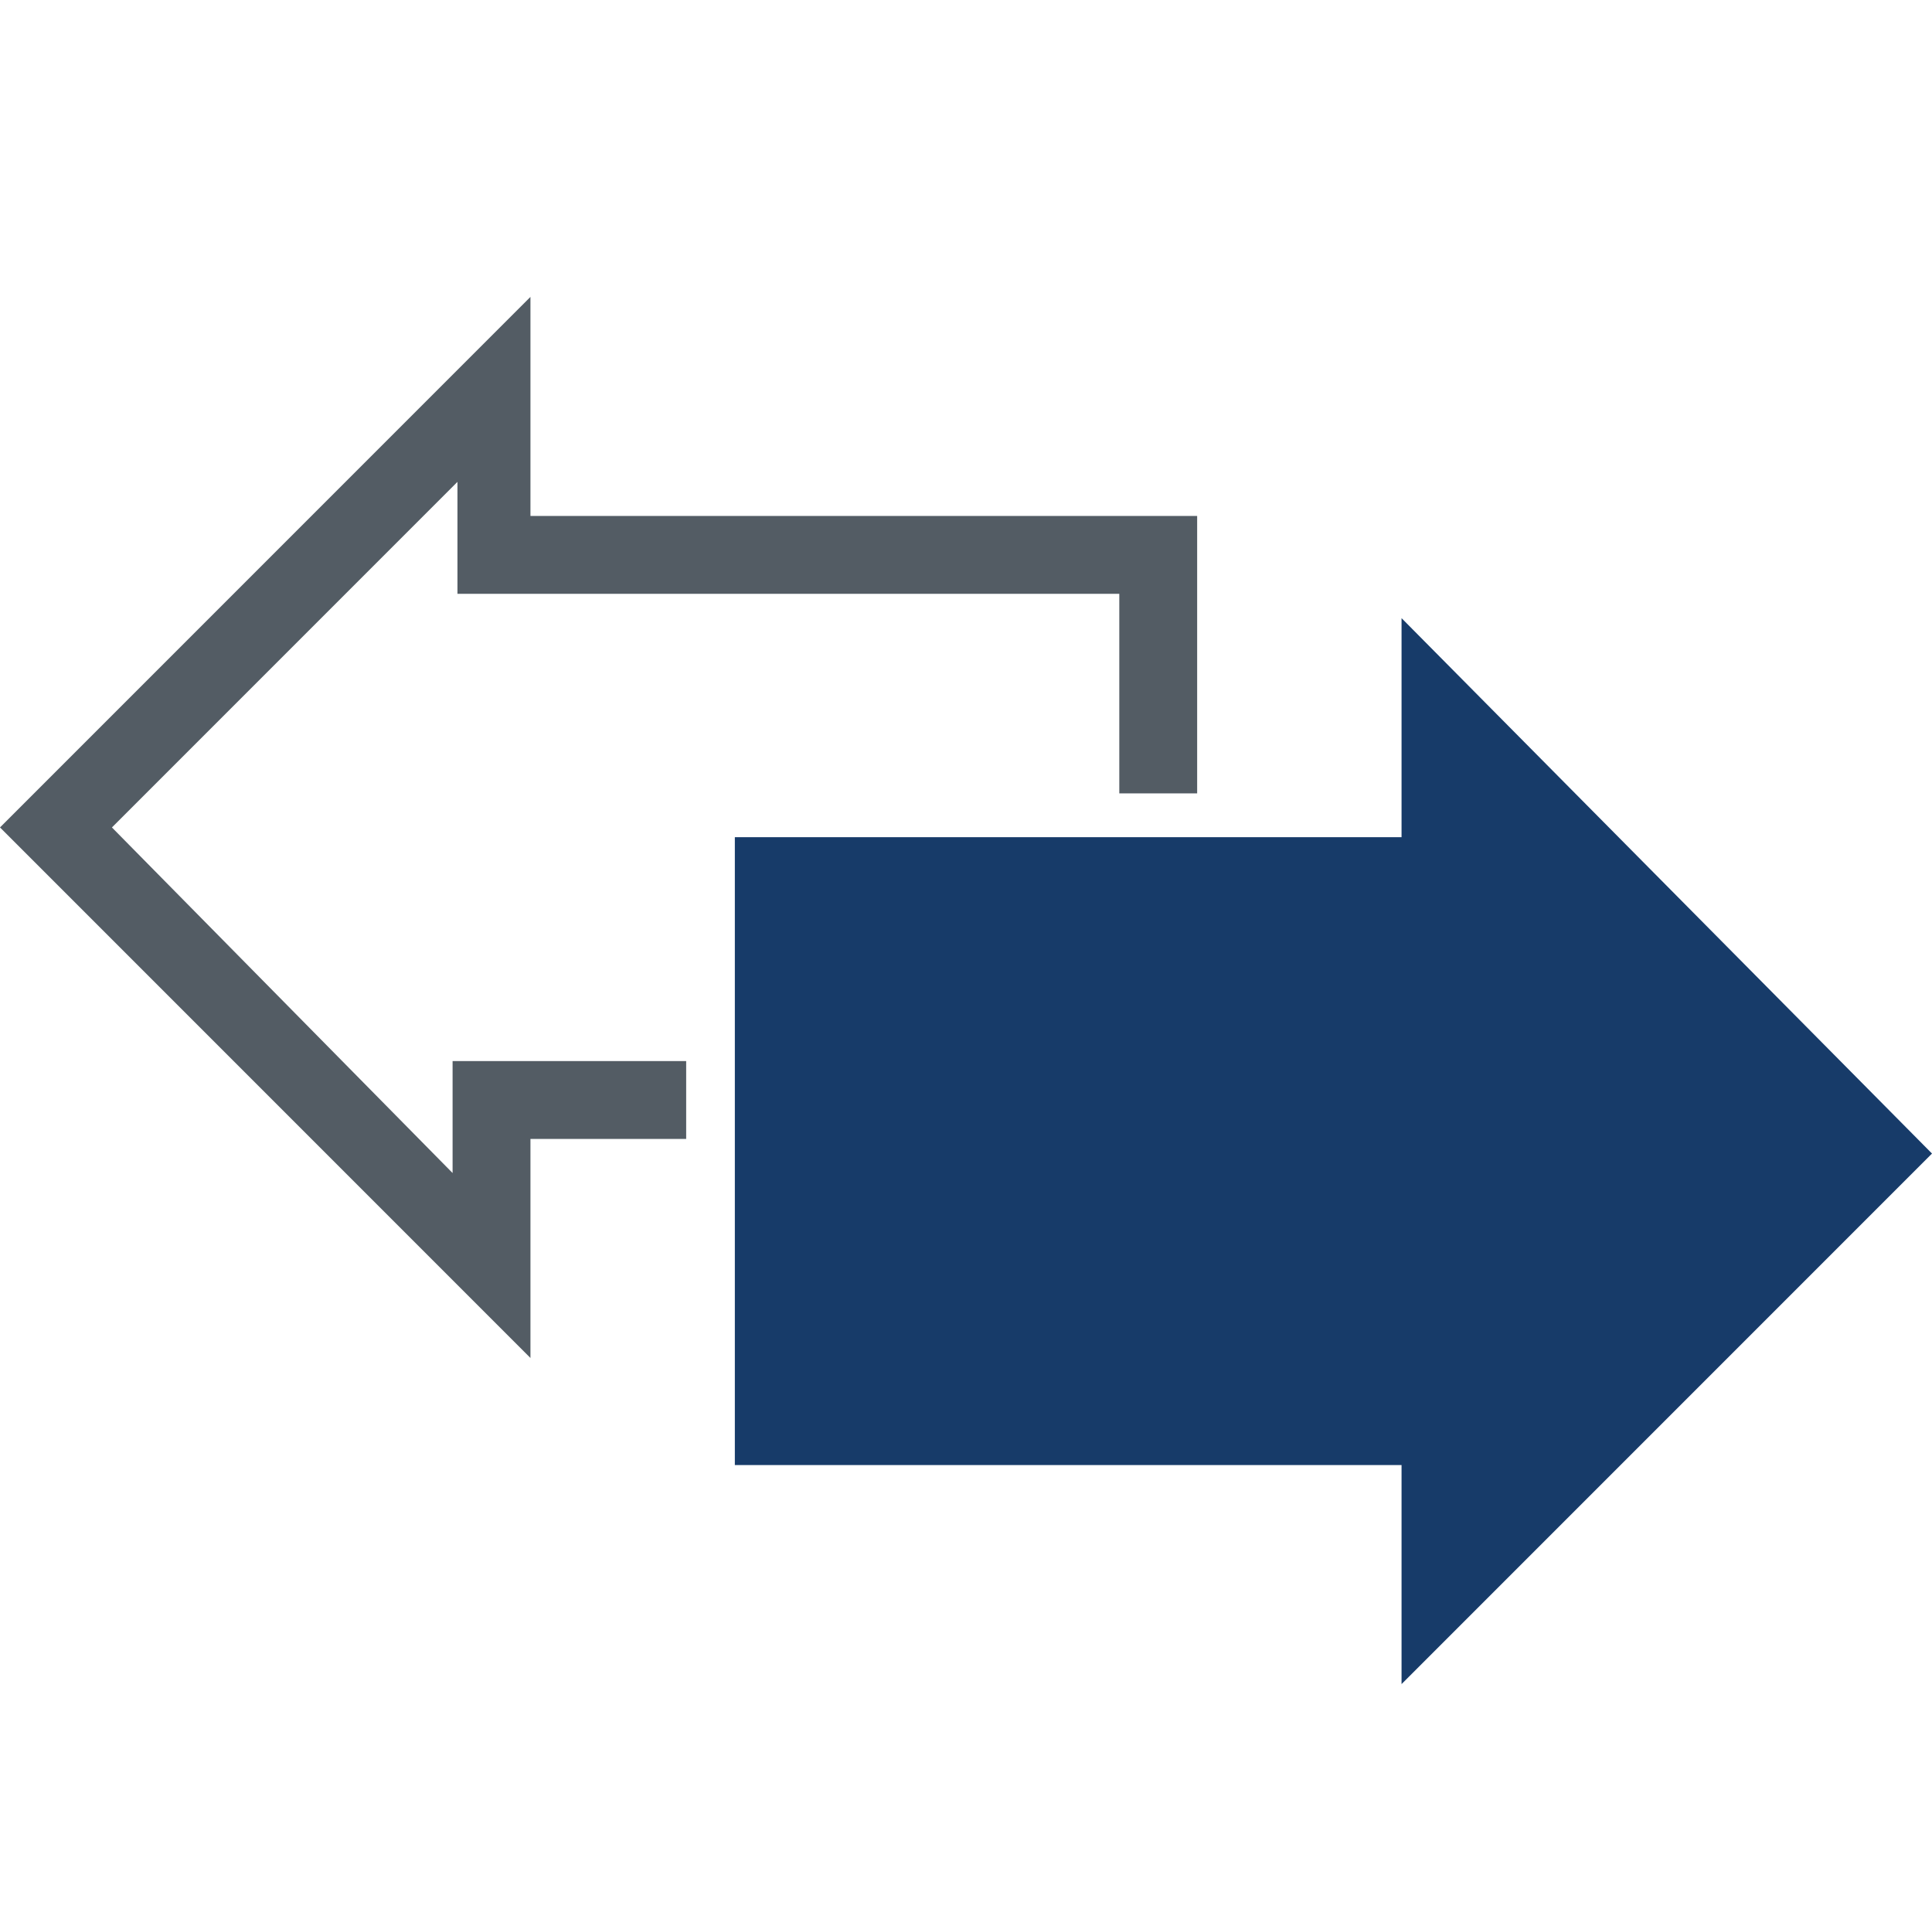
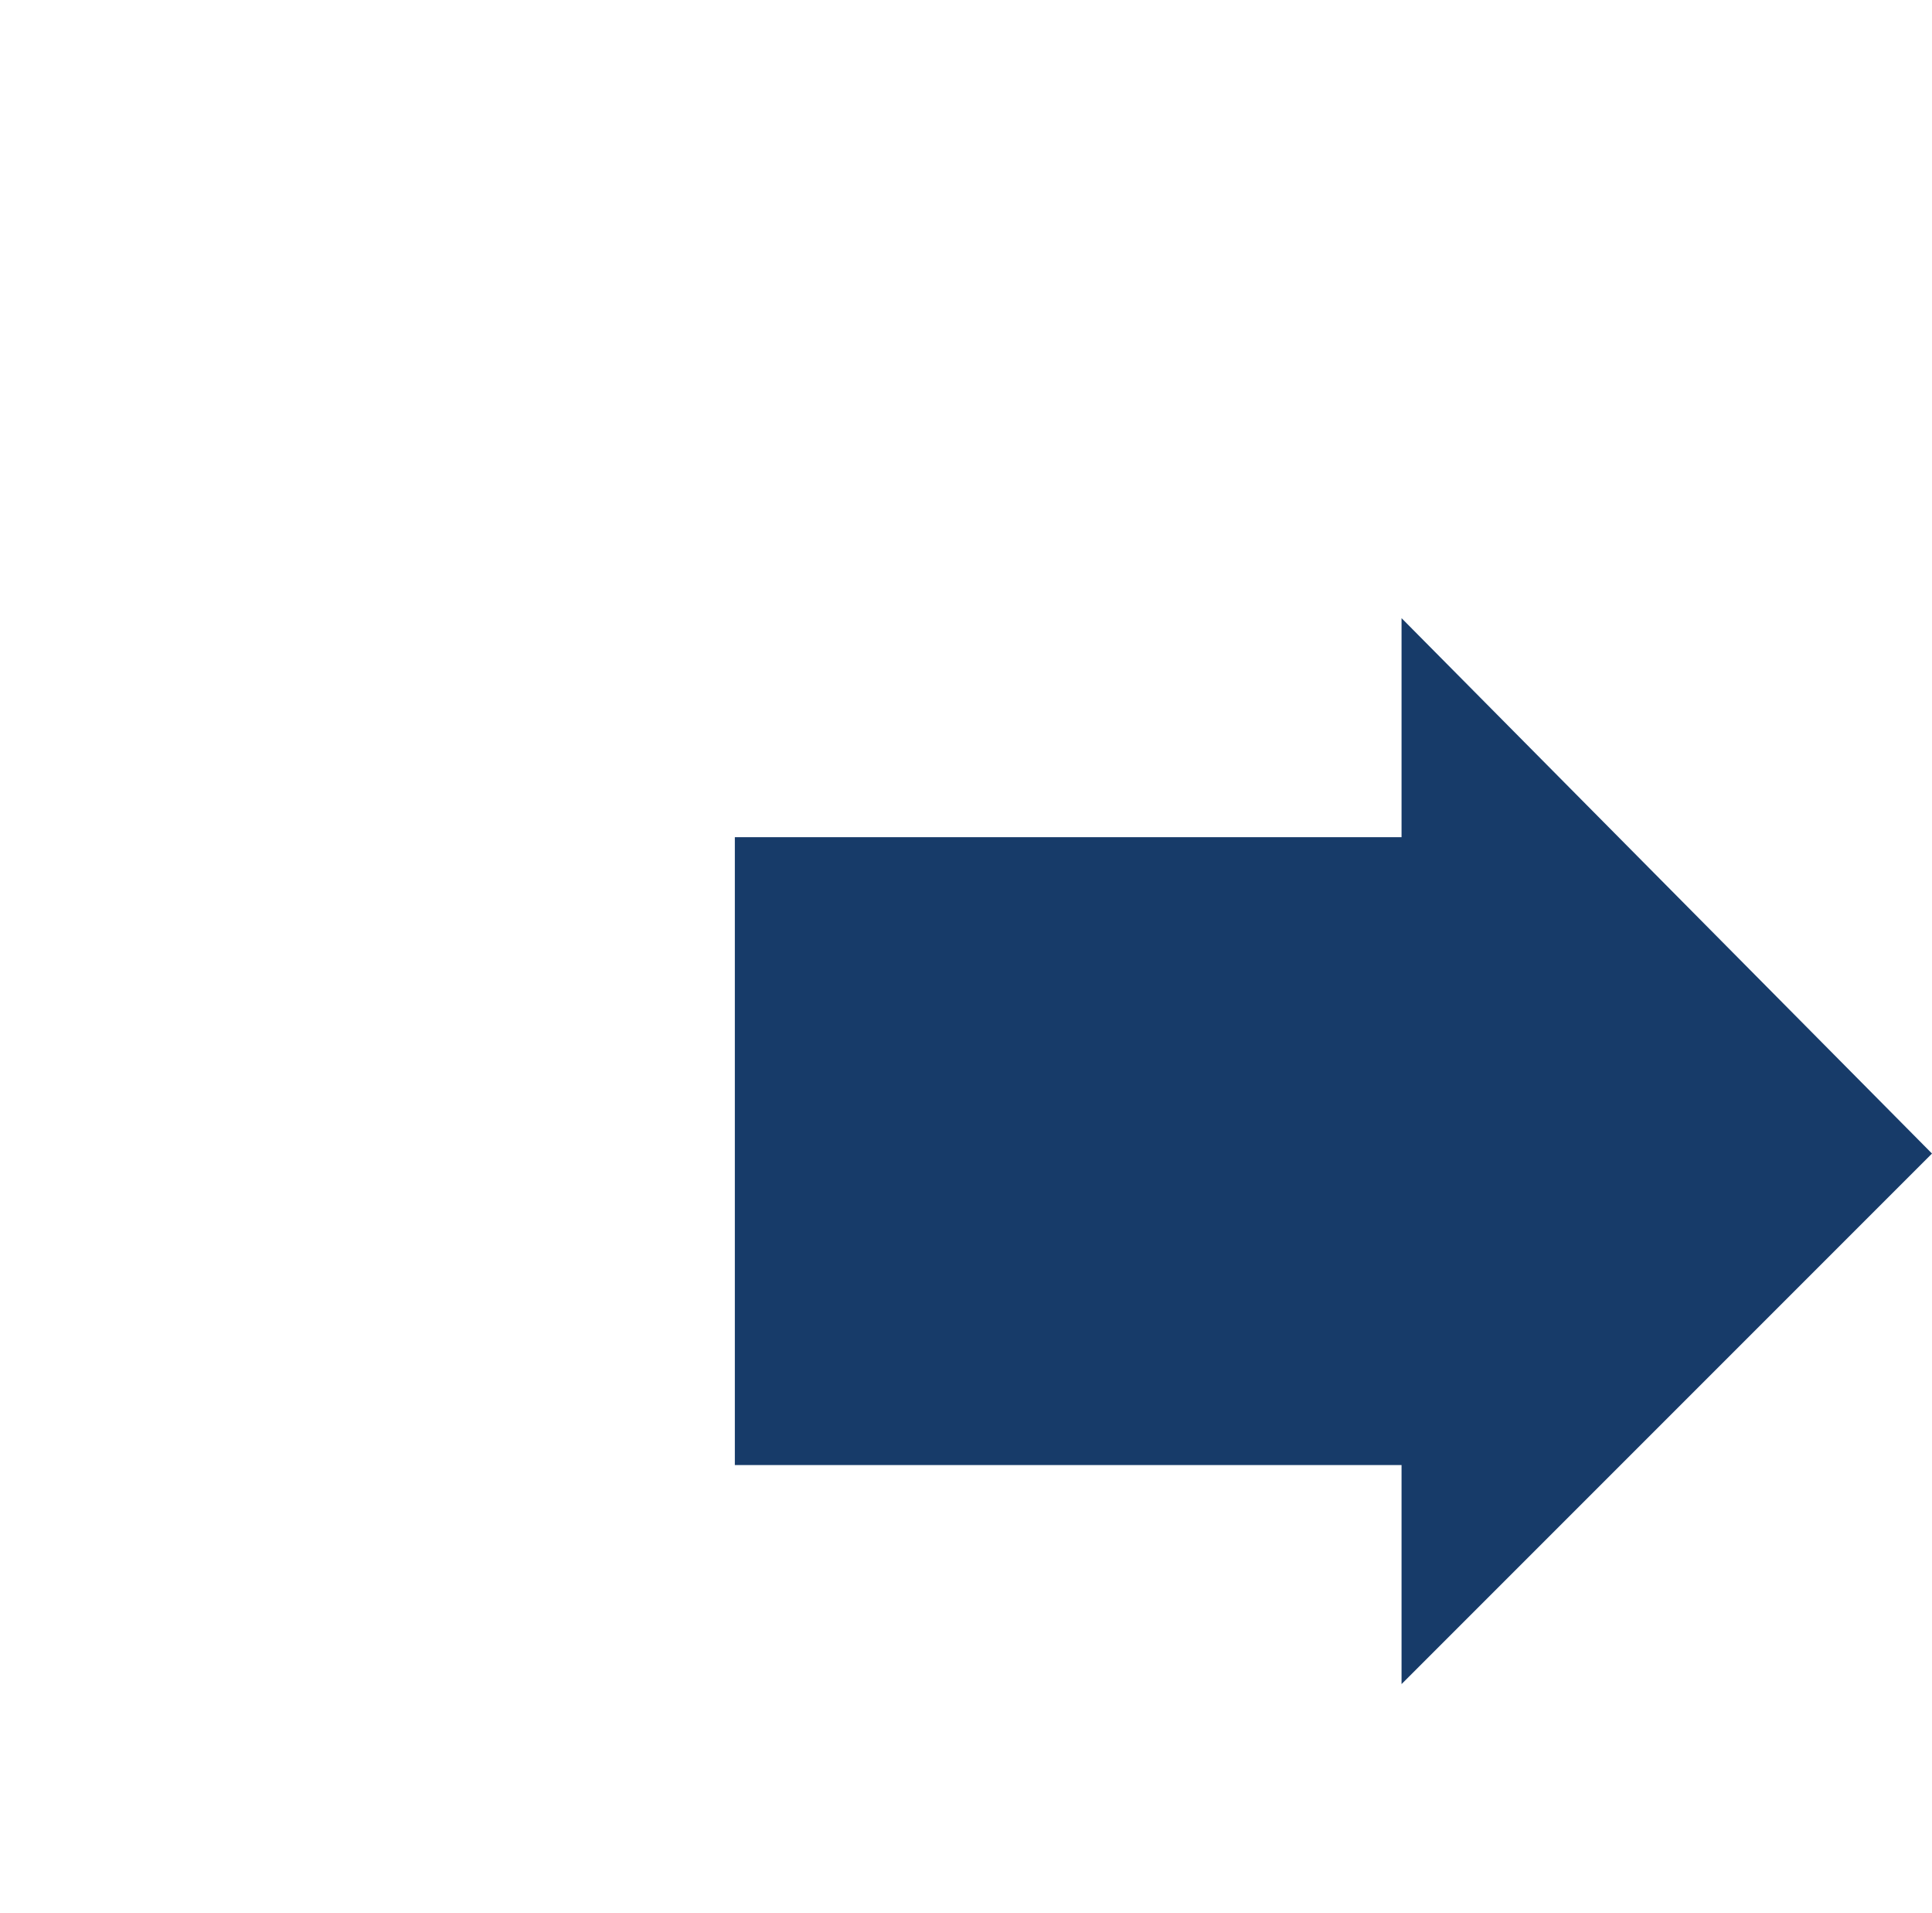
<svg xmlns="http://www.w3.org/2000/svg" enable-background="new 0 0 39.7 39.3" viewBox="0 0 39.7 39.3">
-   <path d="m10.9 6.1-10.9 10.9 10.9 10.9v-4.5h3.2v-1.6h-3.2c-.4 0-1.6 0-1.6 0s0 1.1 0 1.6v.7l-7-7.1 7.1-7.1v.7 1.6s1.1 0 1.6 0h12v4.1h1.6v-5.7h-13.7z" fill="#535c64" />
  <path d="m28.8 12.7v4.5h-13.7v12.9h13.7v4.5l10.9-10.9z" fill="#173b69" />
</svg>